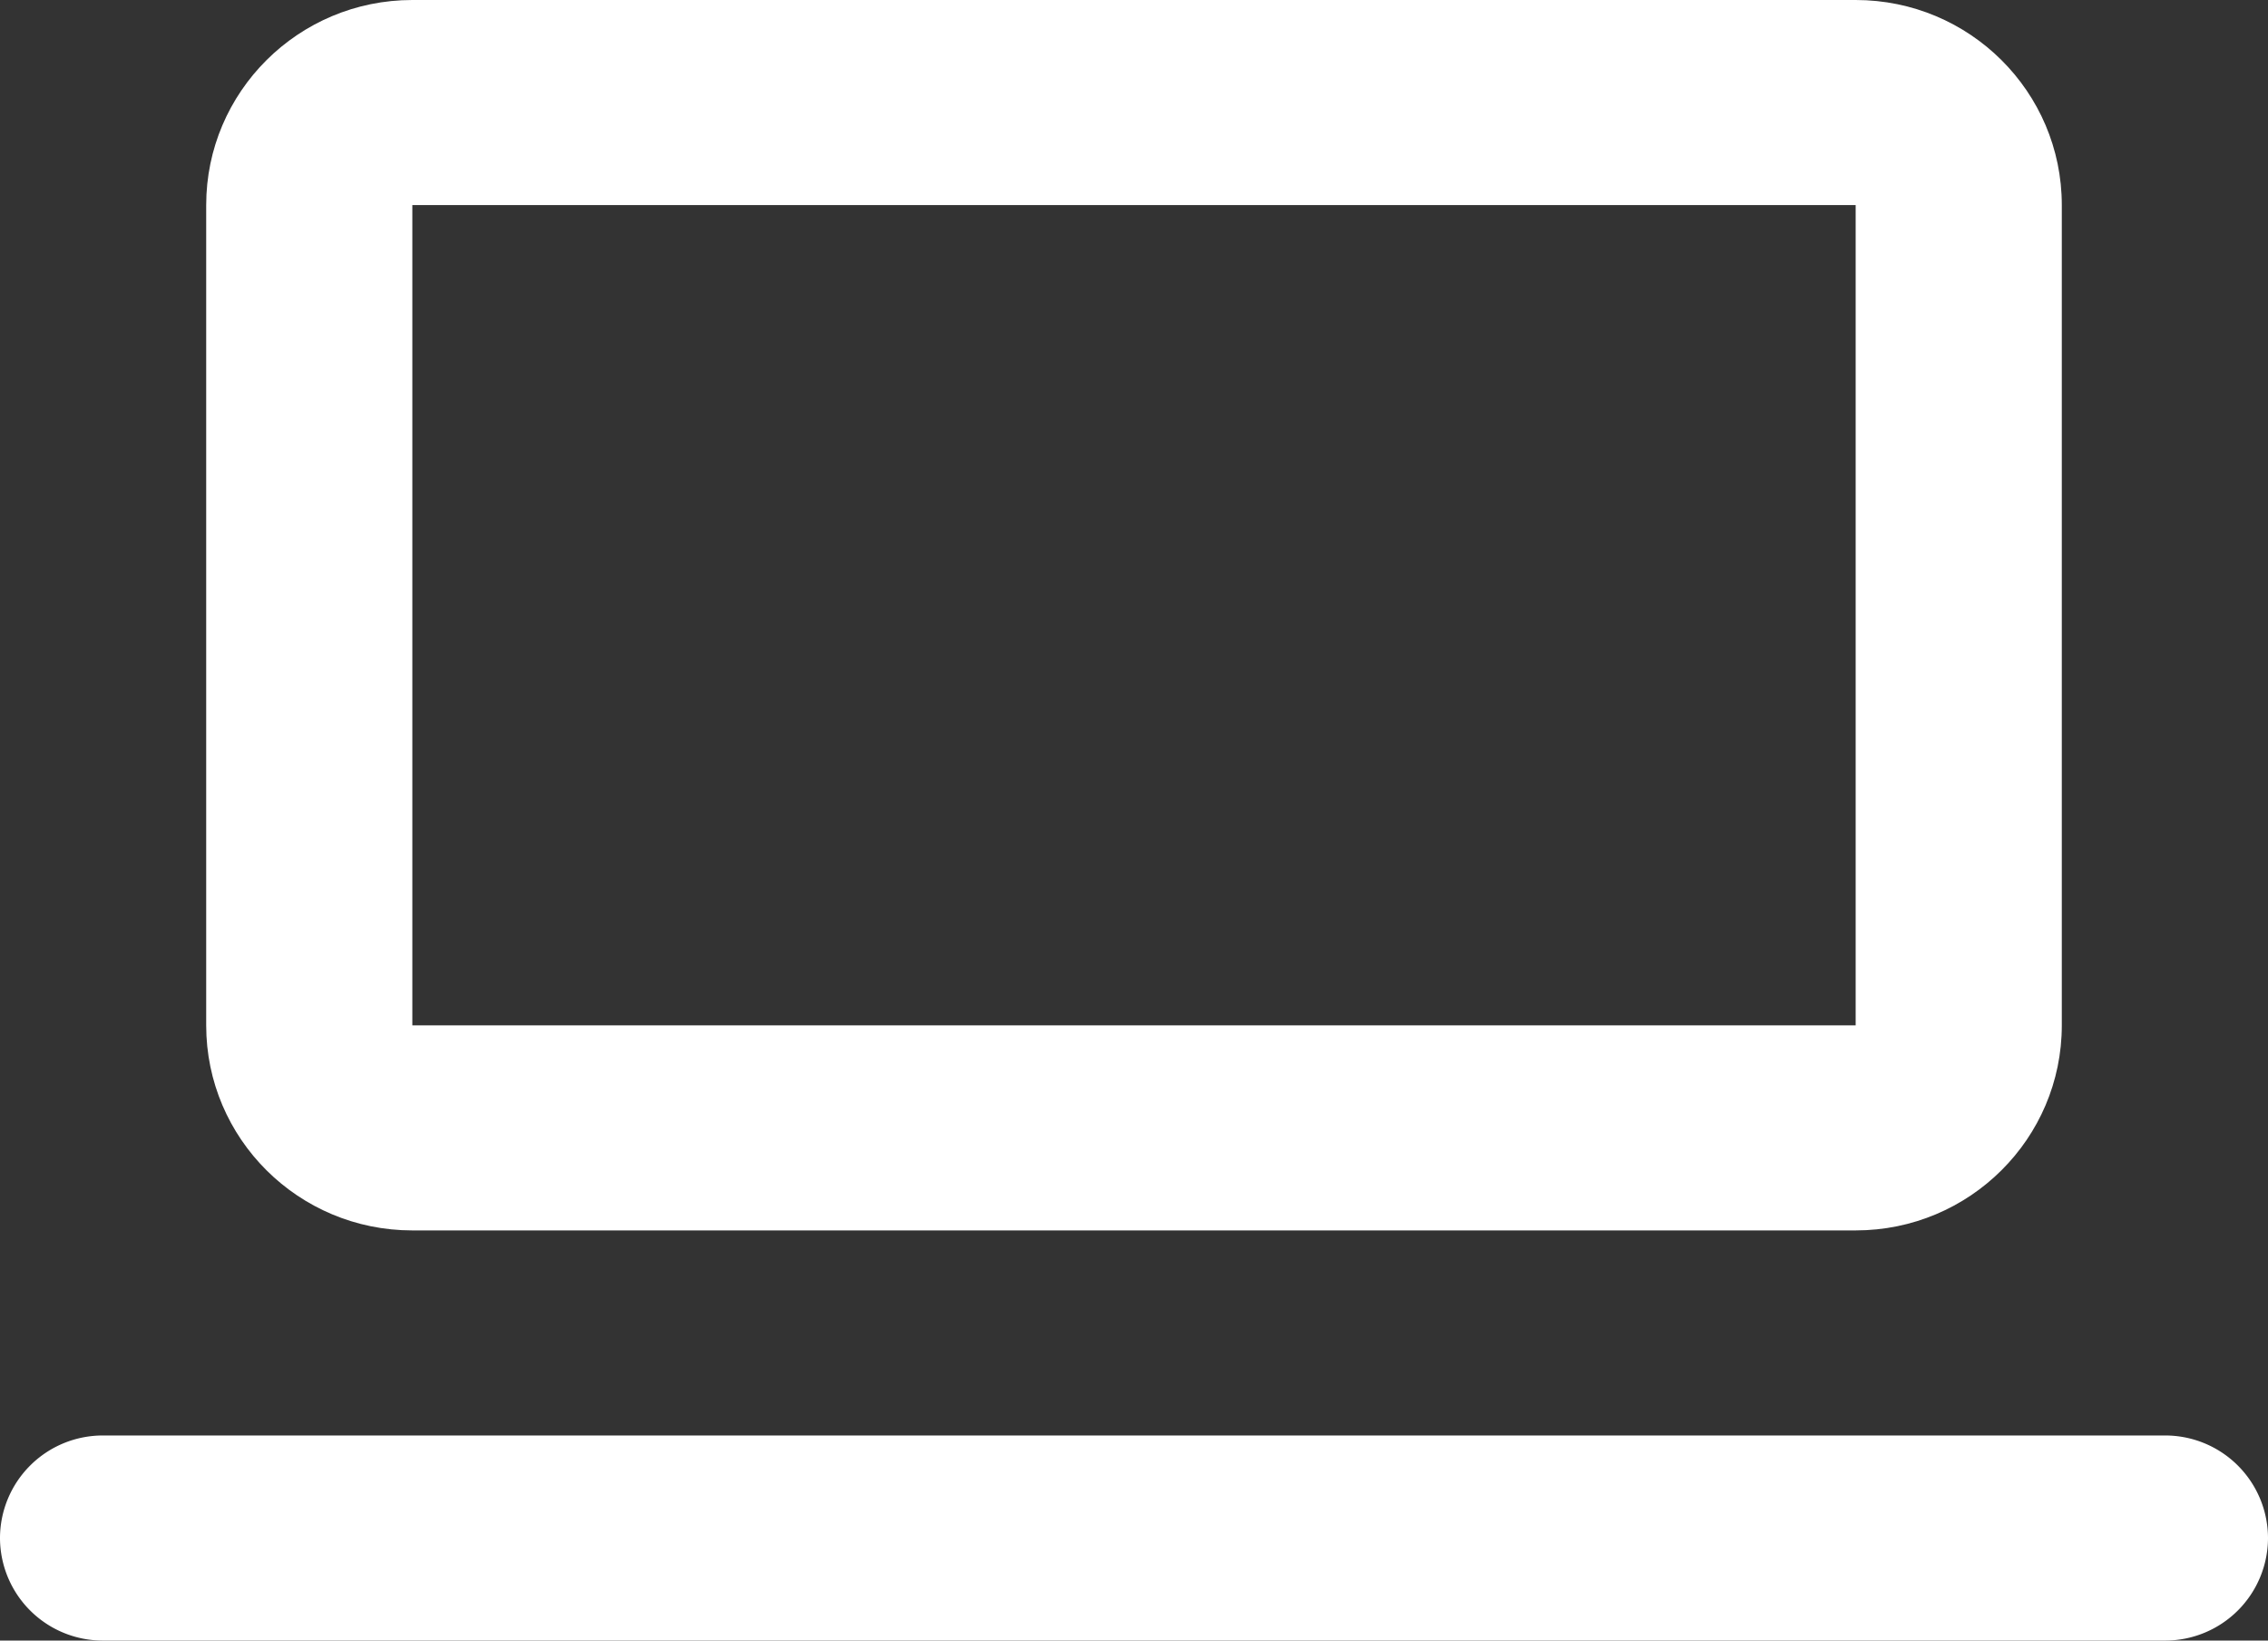
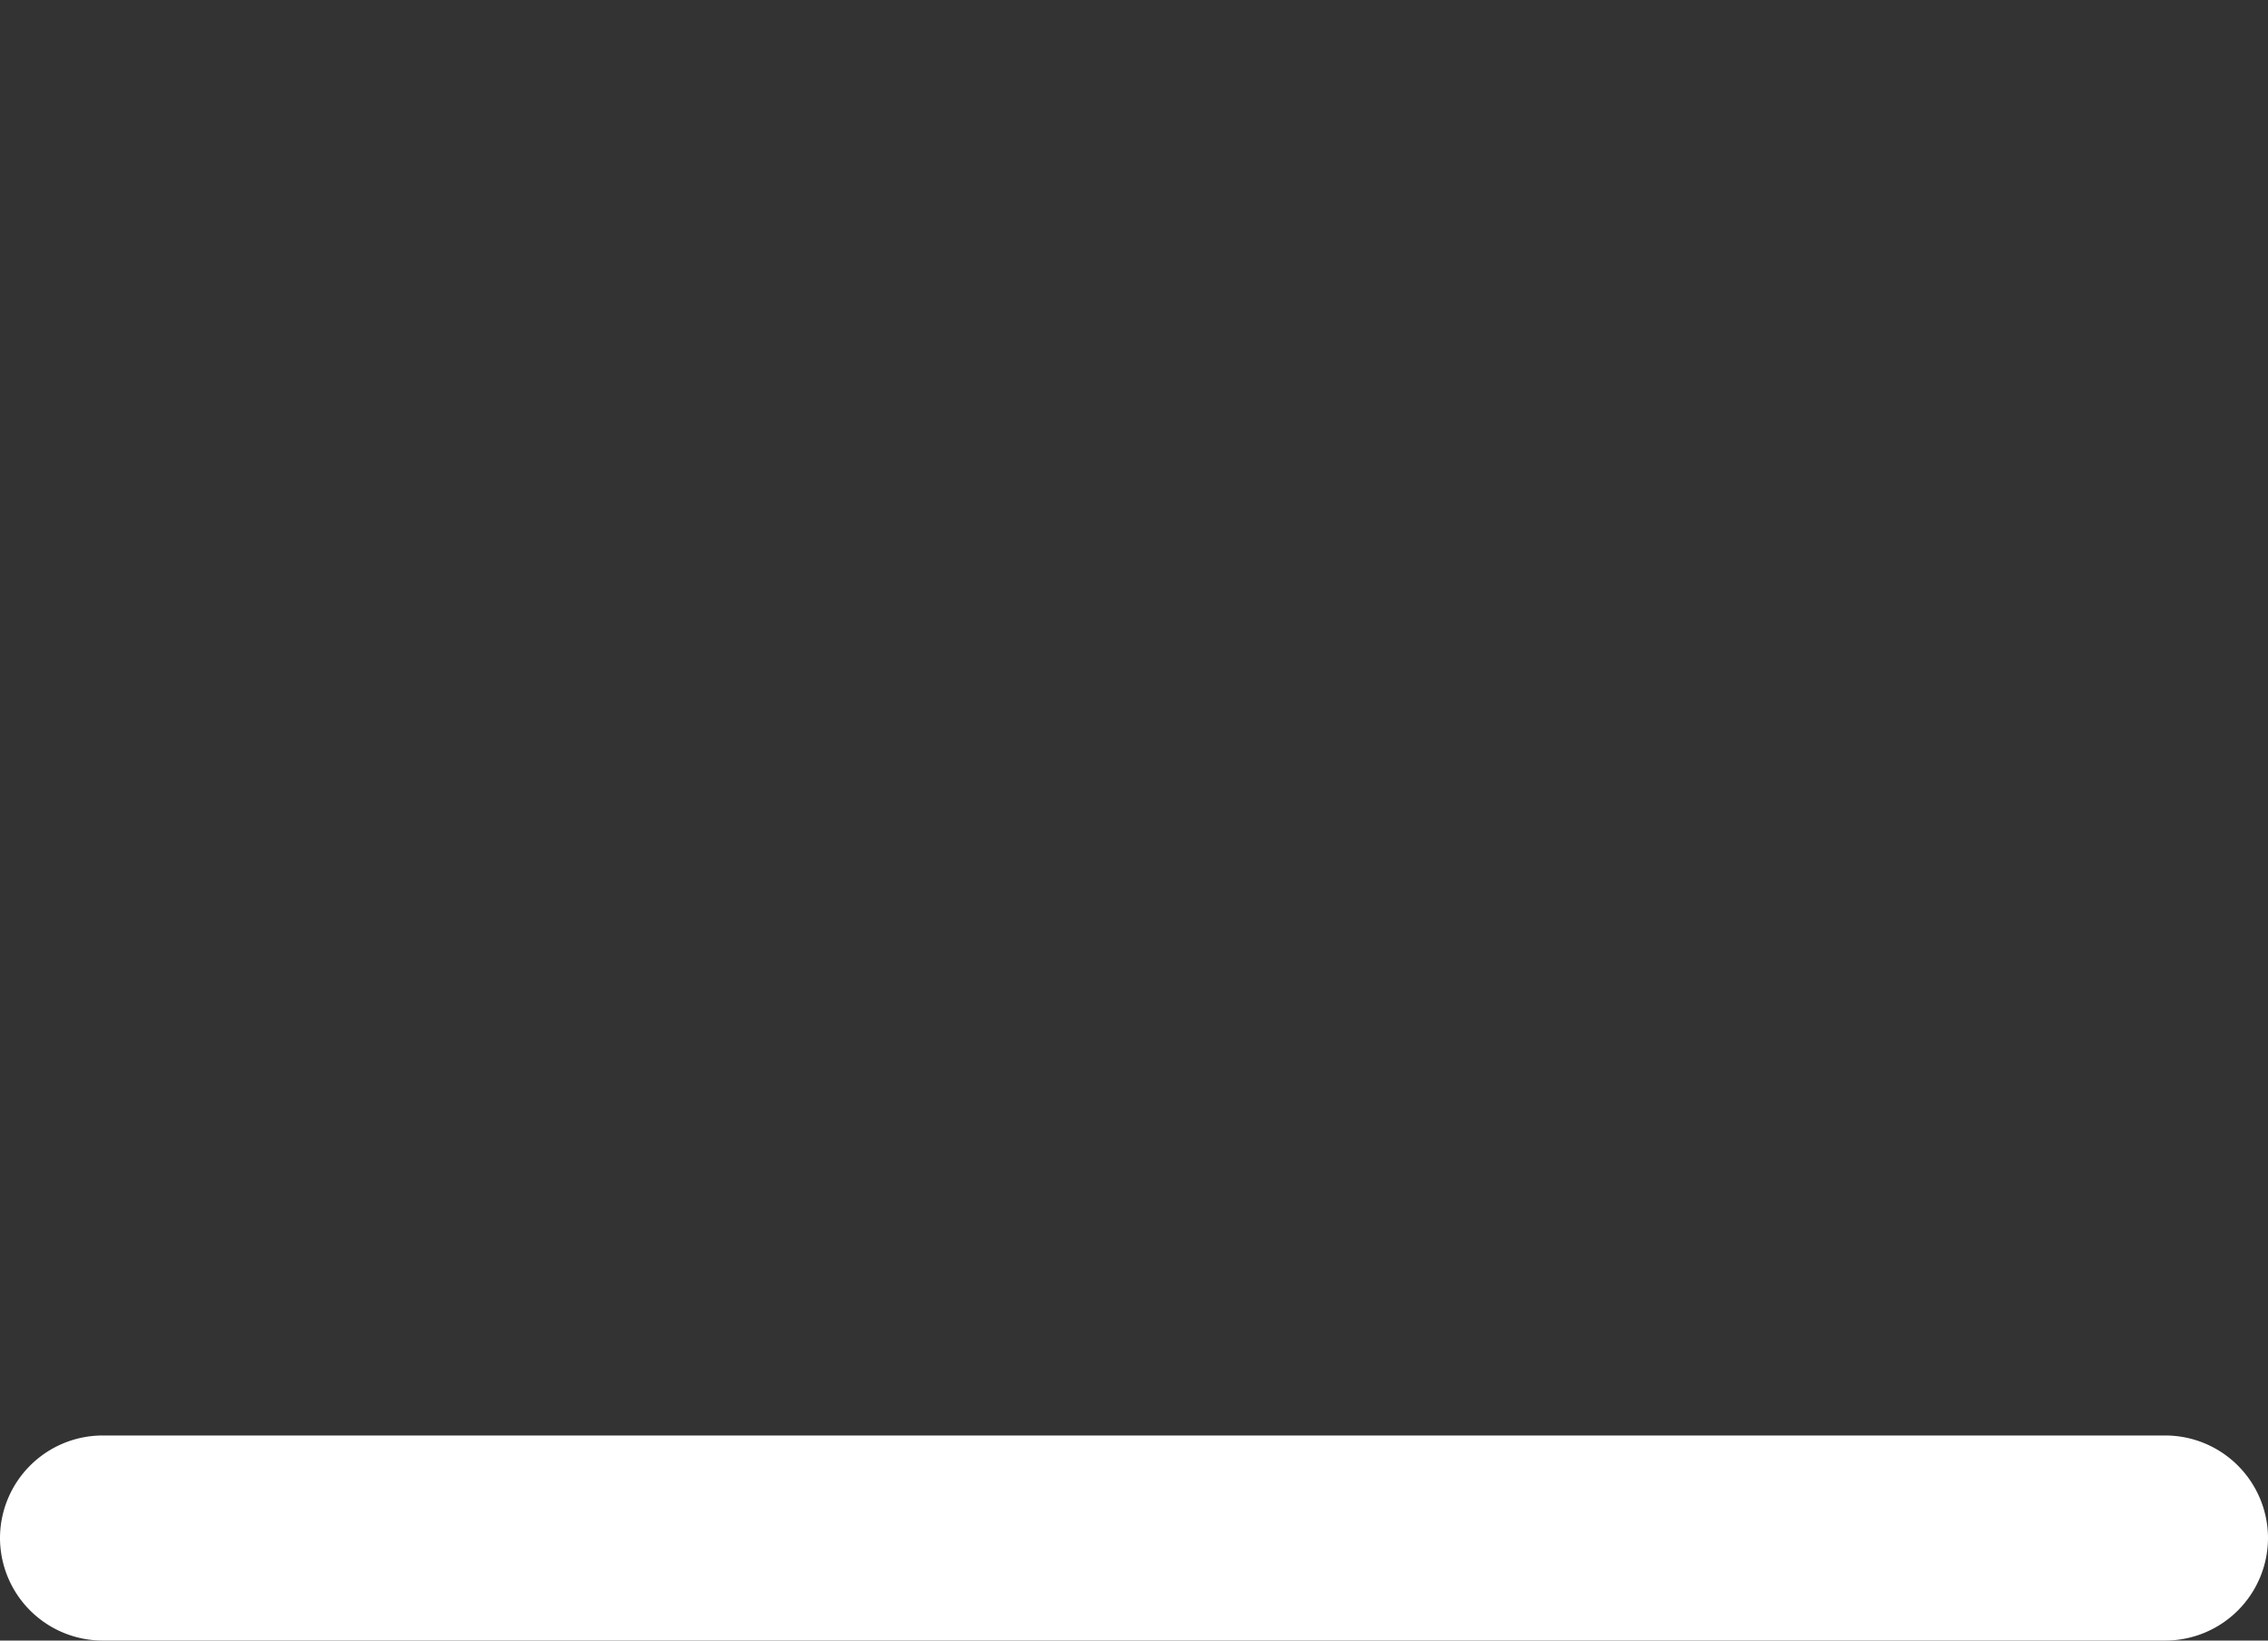
<svg xmlns="http://www.w3.org/2000/svg" width="47" height="34" fill="none">
  <rect width="100%" height="100%" fill="#333333" stroke="none" />
-   <path fill-rule="evenodd" clip-rule="evenodd" d="M4.273 4.25C4.273 1.903 6.186 0 8.545 0h29.91c2.36 0 4.272 1.903 4.272 4.25v17c0 2.347-1.913 4.25-4.272 4.25H8.545c-2.36 0-4.272-1.903-4.272-4.25v-17zm4.272 0h29.91v17H8.545v-17z" fill="#fff" />
  <path d="M2.136 29.75A2.13 2.13 0 000 31.875 2.13 2.13 0 002.136 34h42.728A2.13 2.13 0 0047 31.875a2.13 2.13 0 00-2.136-2.125H2.136z" fill="#fff" />
</svg>